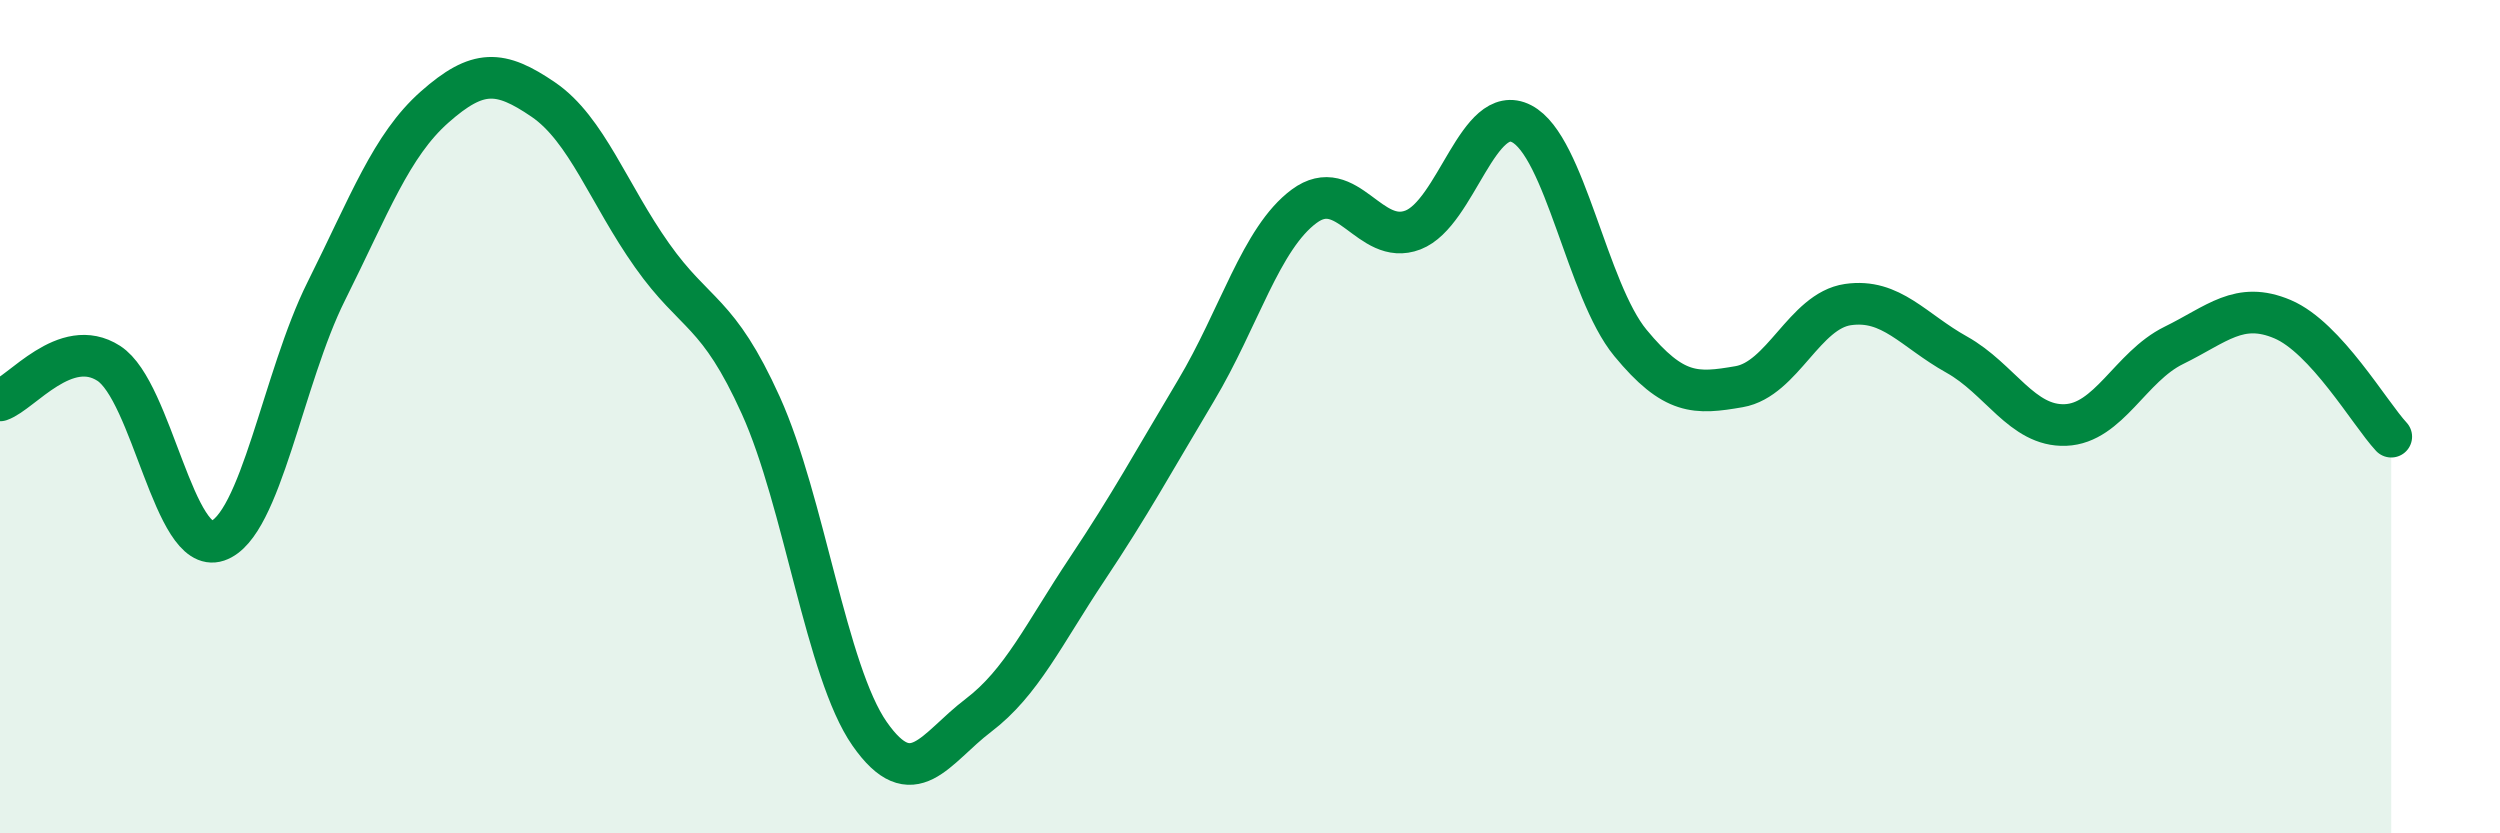
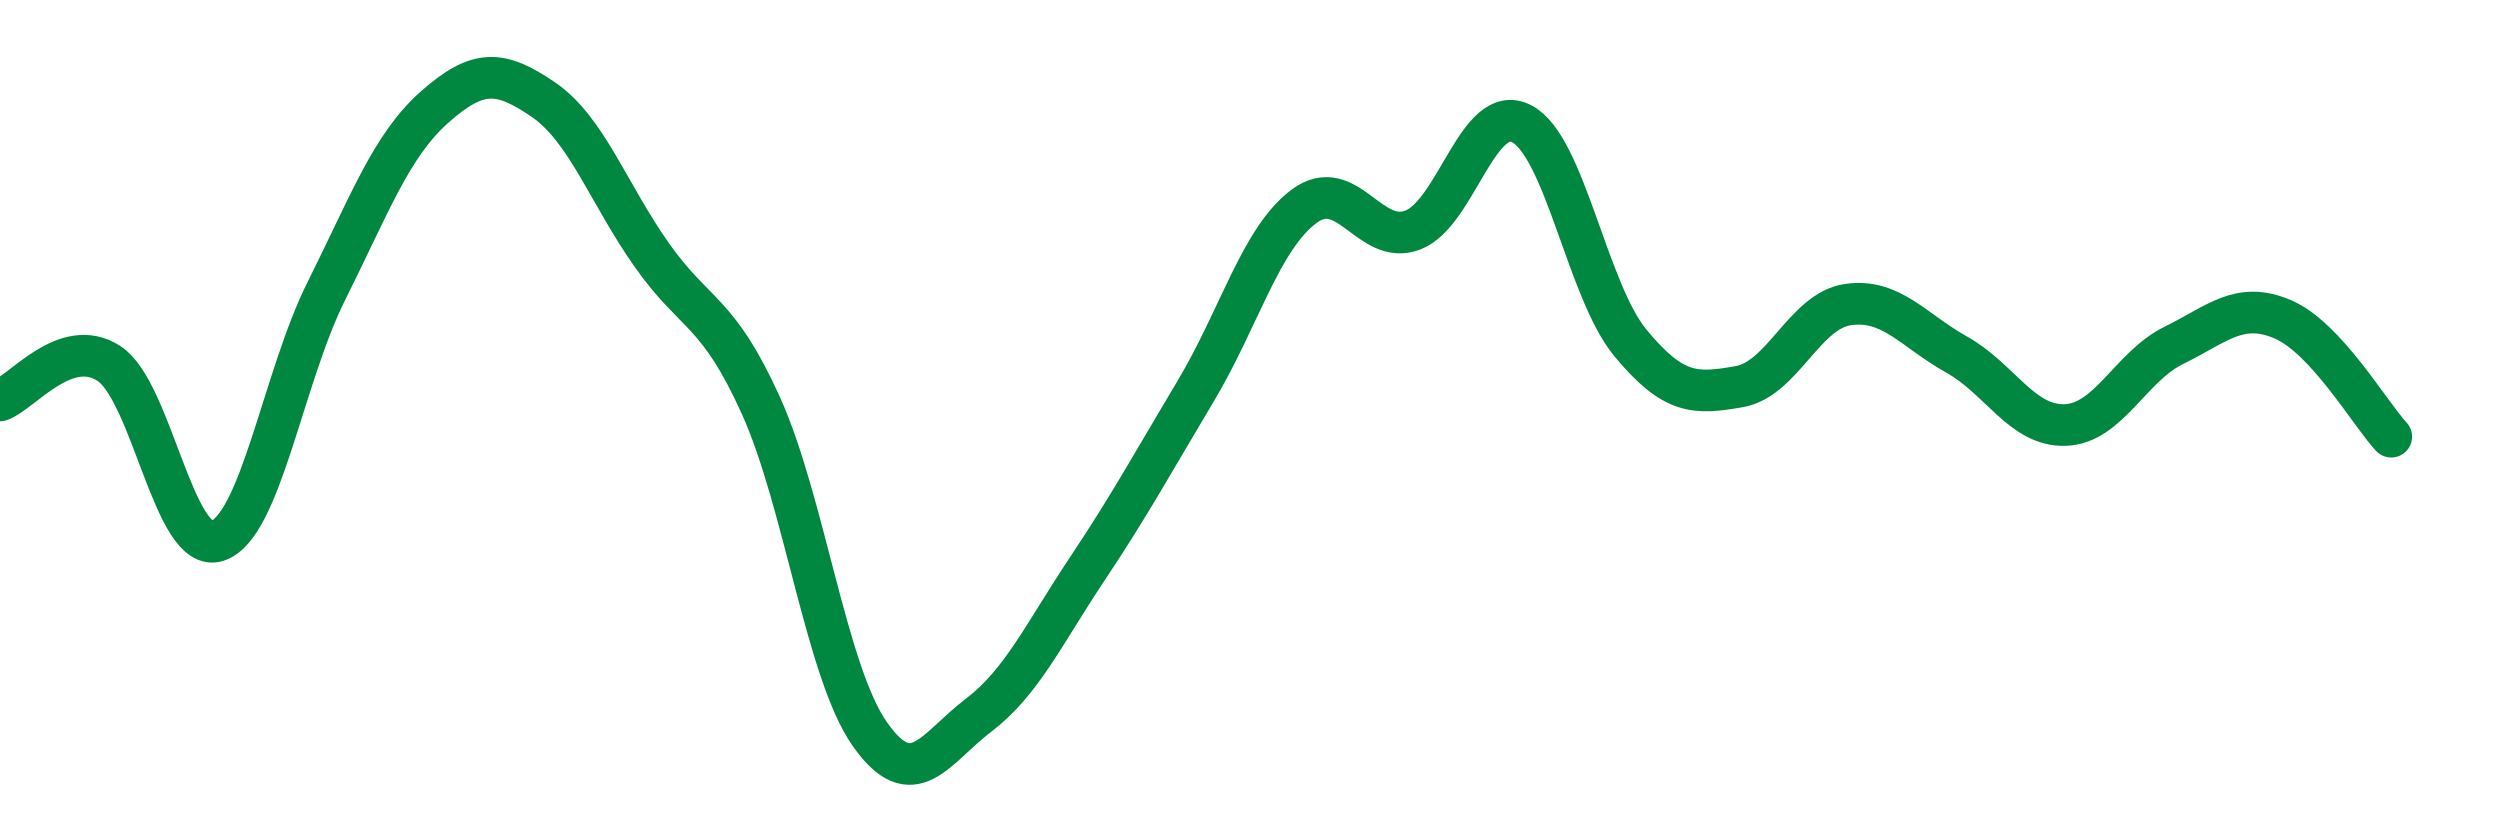
<svg xmlns="http://www.w3.org/2000/svg" width="60" height="20" viewBox="0 0 60 20">
-   <path d="M 0,9.61 C 0.52,9.43 1.57,8.05 2.61,8.72 C 3.65,9.39 4.18,13.33 5.22,12.98 C 6.26,12.63 6.79,9.07 7.83,6.99 C 8.87,4.91 9.39,3.49 10.43,2.57 C 11.47,1.65 12,1.68 13.04,2.39 C 14.08,3.1 14.61,4.66 15.65,6.13 C 16.69,7.6 17.22,7.43 18.26,9.73 C 19.3,12.03 19.83,16.12 20.87,17.61 C 21.91,19.1 22.44,17.96 23.48,17.17 C 24.52,16.38 25.05,15.22 26.09,13.66 C 27.13,12.1 27.66,11.12 28.7,9.38 C 29.74,7.64 30.26,5.72 31.3,4.95 C 32.34,4.18 32.87,5.92 33.91,5.52 C 34.95,5.12 35.48,2.43 36.52,2.97 C 37.56,3.51 38.09,6.97 39.13,8.23 C 40.17,9.49 40.7,9.46 41.74,9.28 C 42.78,9.1 43.31,7.46 44.35,7.31 C 45.39,7.16 45.92,7.93 46.96,8.51 C 48,9.09 48.53,10.24 49.57,10.2 C 50.61,10.16 51.13,8.8 52.17,8.29 C 53.21,7.78 53.74,7.22 54.78,7.66 C 55.82,8.1 56.87,9.92 57.39,10.48L57.39 20L0 20Z" fill="#008740" opacity="0.1" stroke-linecap="round" stroke-linejoin="round" />
  <path d="M 0,9.61 C 0.52,9.43 1.57,8.05 2.61,8.72 C 3.65,9.39 4.18,13.33 5.22,12.98 C 6.26,12.63 6.79,9.07 7.83,6.99 C 8.87,4.91 9.39,3.49 10.43,2.57 C 11.47,1.65 12,1.68 13.04,2.39 C 14.08,3.1 14.61,4.66 15.65,6.13 C 16.69,7.6 17.22,7.43 18.26,9.73 C 19.3,12.03 19.83,16.12 20.87,17.61 C 21.91,19.1 22.44,17.96 23.48,17.17 C 24.52,16.38 25.05,15.22 26.09,13.66 C 27.13,12.1 27.66,11.12 28.7,9.38 C 29.74,7.64 30.26,5.72 31.3,4.95 C 32.34,4.18 32.87,5.92 33.91,5.52 C 34.95,5.12 35.48,2.43 36.52,2.97 C 37.56,3.51 38.09,6.97 39.13,8.23 C 40.17,9.49 40.7,9.46 41.74,9.28 C 42.78,9.1 43.31,7.46 44.35,7.31 C 45.39,7.16 45.92,7.93 46.96,8.51 C 48,9.09 48.53,10.24 49.57,10.2 C 50.61,10.16 51.13,8.8 52.17,8.29 C 53.21,7.78 53.74,7.22 54.78,7.66 C 55.82,8.1 56.87,9.92 57.39,10.48" stroke="#008740" stroke-width="1" fill="none" stroke-linecap="round" stroke-linejoin="round" />
</svg>